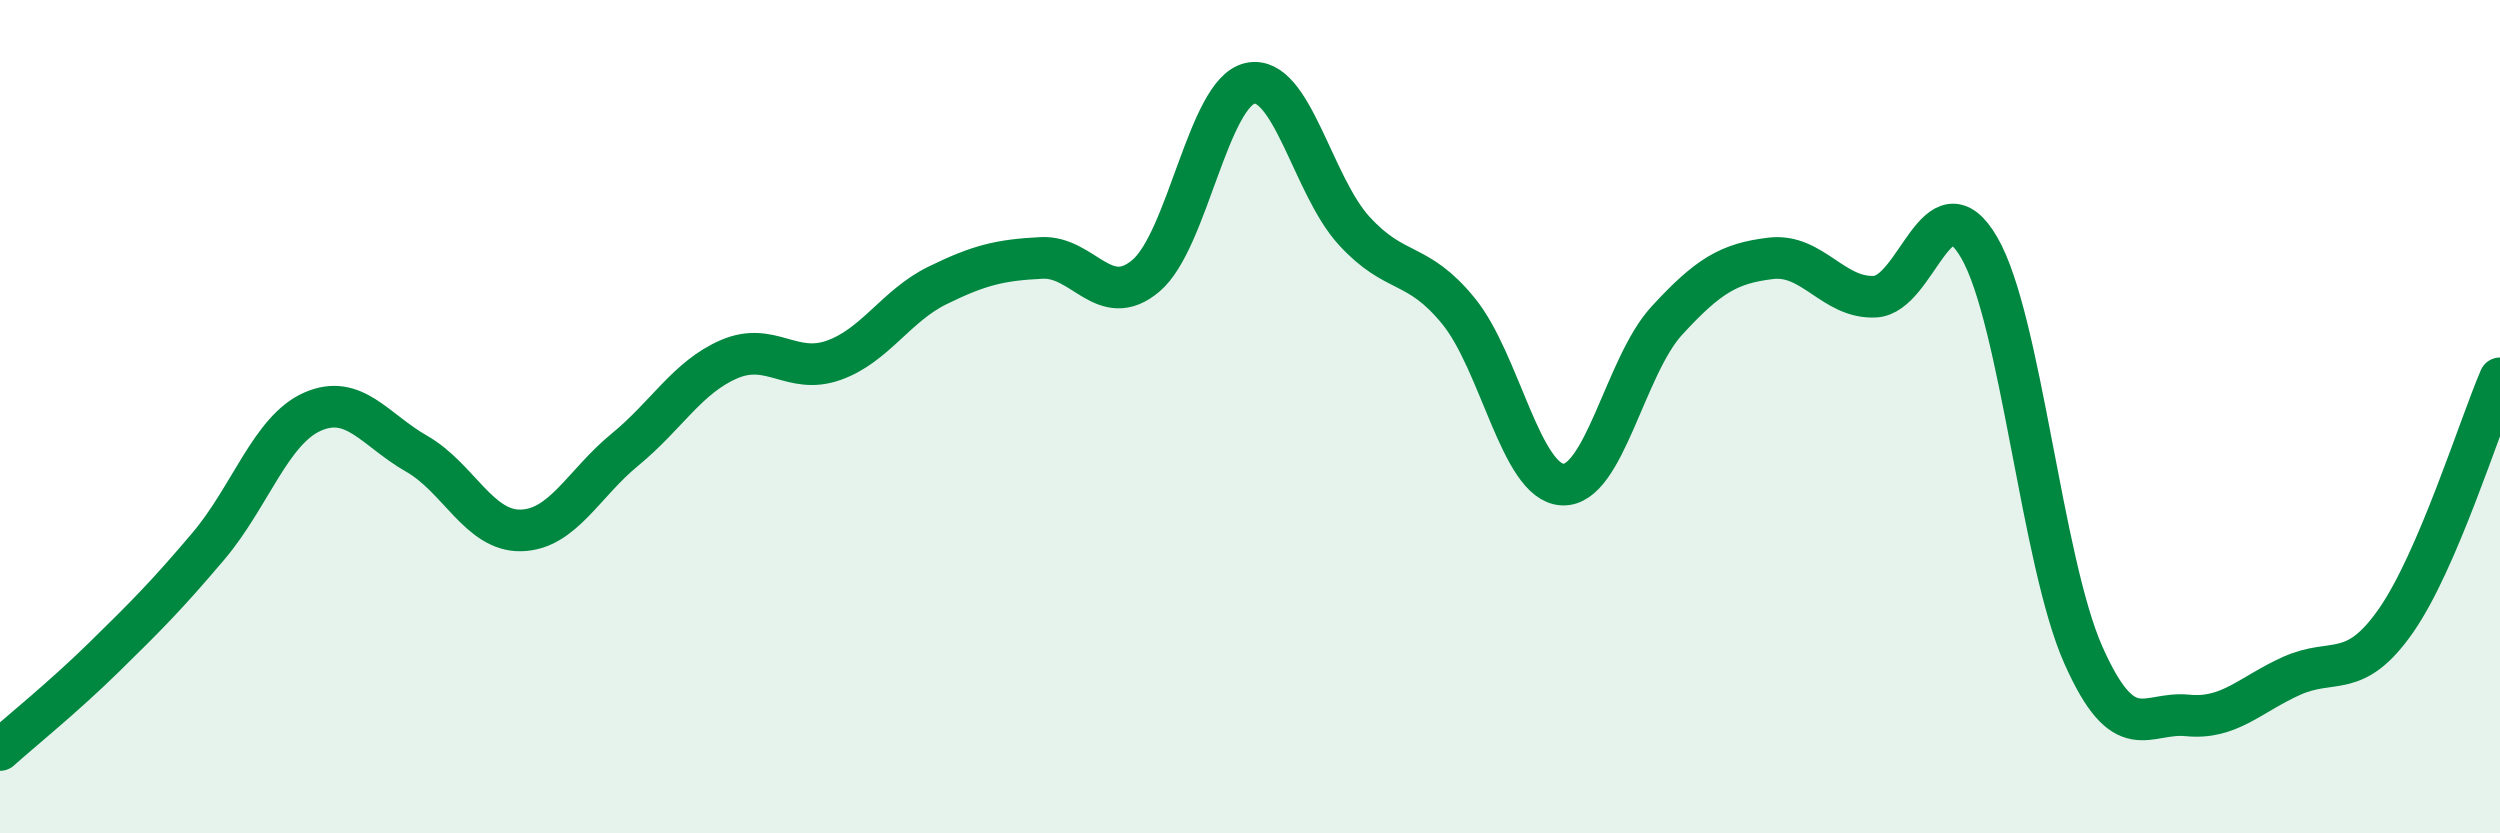
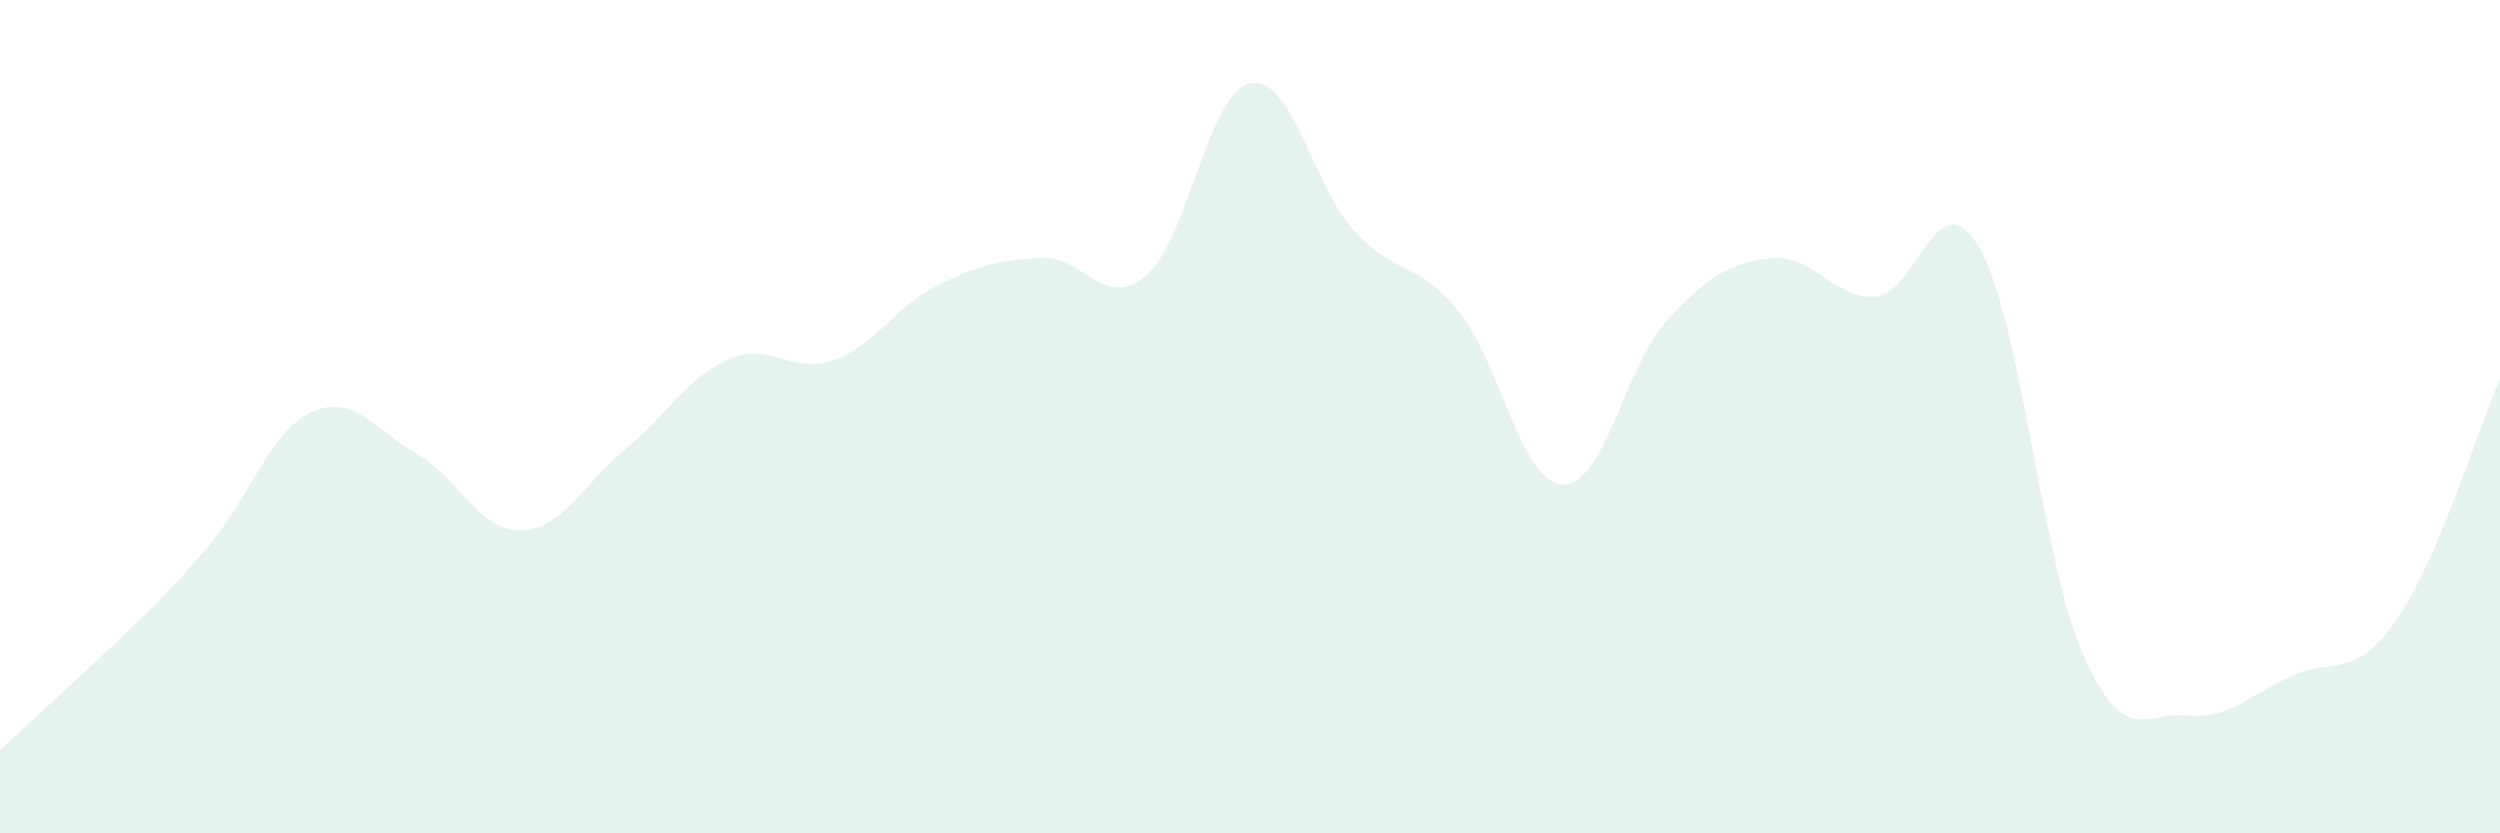
<svg xmlns="http://www.w3.org/2000/svg" width="60" height="20" viewBox="0 0 60 20">
-   <path d="M 0,18 C 0.5,17.55 1.5,16.75 2.5,15.77 C 3.5,14.79 4,14.29 5,13.11 C 6,11.93 6.5,10.32 7.5,9.88 C 8.5,9.44 9,10.32 10,10.89 C 11,11.46 11.5,12.75 12.5,12.73 C 13.5,12.71 14,11.61 15,10.79 C 16,9.97 16.5,9.05 17.5,8.62 C 18.5,8.19 19,9 20,8.65 C 21,8.3 21.5,7.34 22.5,6.85 C 23.5,6.36 24,6.24 25,6.19 C 26,6.14 26.5,7.46 27.5,6.62 C 28.5,5.78 29,2.22 30,2 C 31,1.78 31.5,4.45 32.5,5.54 C 33.5,6.63 34,6.24 35,7.46 C 36,8.68 36.5,11.58 37.5,11.63 C 38.5,11.68 39,8.79 40,7.7 C 41,6.61 41.5,6.32 42.5,6.2 C 43.5,6.08 44,7.17 45,7.12 C 46,7.07 46.5,4.22 47.5,5.94 C 48.5,7.66 49,13.47 50,15.72 C 51,17.97 51.5,17.07 52.5,17.17 C 53.5,17.27 54,16.67 55,16.22 C 56,15.77 56.5,16.33 57.5,14.9 C 58.5,13.47 59.5,10.24 60,9.08L60 20L0 20Z" fill="#008740" opacity="0.1" stroke-linecap="round" stroke-linejoin="round" />
-   <path d="M 0,18 C 0.5,17.55 1.5,16.75 2.5,15.77 C 3.5,14.79 4,14.29 5,13.11 C 6,11.93 6.5,10.32 7.5,9.88 C 8.5,9.44 9,10.32 10,10.89 C 11,11.46 11.5,12.75 12.5,12.73 C 13.5,12.71 14,11.61 15,10.79 C 16,9.97 16.5,9.05 17.5,8.62 C 18.5,8.19 19,9 20,8.65 C 21,8.3 21.5,7.34 22.5,6.85 C 23.5,6.36 24,6.24 25,6.19 C 26,6.14 26.5,7.46 27.5,6.62 C 28.5,5.78 29,2.22 30,2 C 31,1.78 31.5,4.45 32.5,5.54 C 33.5,6.63 34,6.24 35,7.46 C 36,8.68 36.5,11.58 37.5,11.63 C 38.5,11.68 39,8.79 40,7.7 C 41,6.61 41.5,6.32 42.5,6.2 C 43.5,6.08 44,7.17 45,7.12 C 46,7.07 46.5,4.22 47.5,5.94 C 48.5,7.66 49,13.47 50,15.72 C 51,17.97 51.5,17.07 52.5,17.17 C 53.5,17.27 54,16.67 55,16.22 C 56,15.77 56.5,16.33 57.5,14.9 C 58.5,13.47 59.5,10.24 60,9.08" stroke="#008740" stroke-width="1" fill="none" stroke-linecap="round" stroke-linejoin="round" />
+   <path d="M 0,18 C 3.5,14.79 4,14.29 5,13.11 C 6,11.93 6.5,10.32 7.5,9.88 C 8.5,9.44 9,10.32 10,10.89 C 11,11.46 11.5,12.75 12.5,12.73 C 13.5,12.71 14,11.61 15,10.79 C 16,9.97 16.5,9.05 17.5,8.62 C 18.5,8.19 19,9 20,8.65 C 21,8.3 21.5,7.34 22.5,6.85 C 23.5,6.36 24,6.24 25,6.19 C 26,6.14 26.5,7.46 27.5,6.62 C 28.5,5.78 29,2.22 30,2 C 31,1.78 31.5,4.45 32.5,5.54 C 33.5,6.63 34,6.24 35,7.46 C 36,8.68 36.5,11.58 37.5,11.63 C 38.5,11.68 39,8.79 40,7.7 C 41,6.61 41.5,6.32 42.5,6.2 C 43.5,6.08 44,7.17 45,7.12 C 46,7.07 46.5,4.22 47.5,5.94 C 48.5,7.66 49,13.47 50,15.72 C 51,17.97 51.5,17.07 52.5,17.17 C 53.5,17.27 54,16.67 55,16.22 C 56,15.77 56.5,16.33 57.5,14.9 C 58.5,13.47 59.5,10.24 60,9.08L60 20L0 20Z" fill="#008740" opacity="0.1" stroke-linecap="round" stroke-linejoin="round" />
</svg>